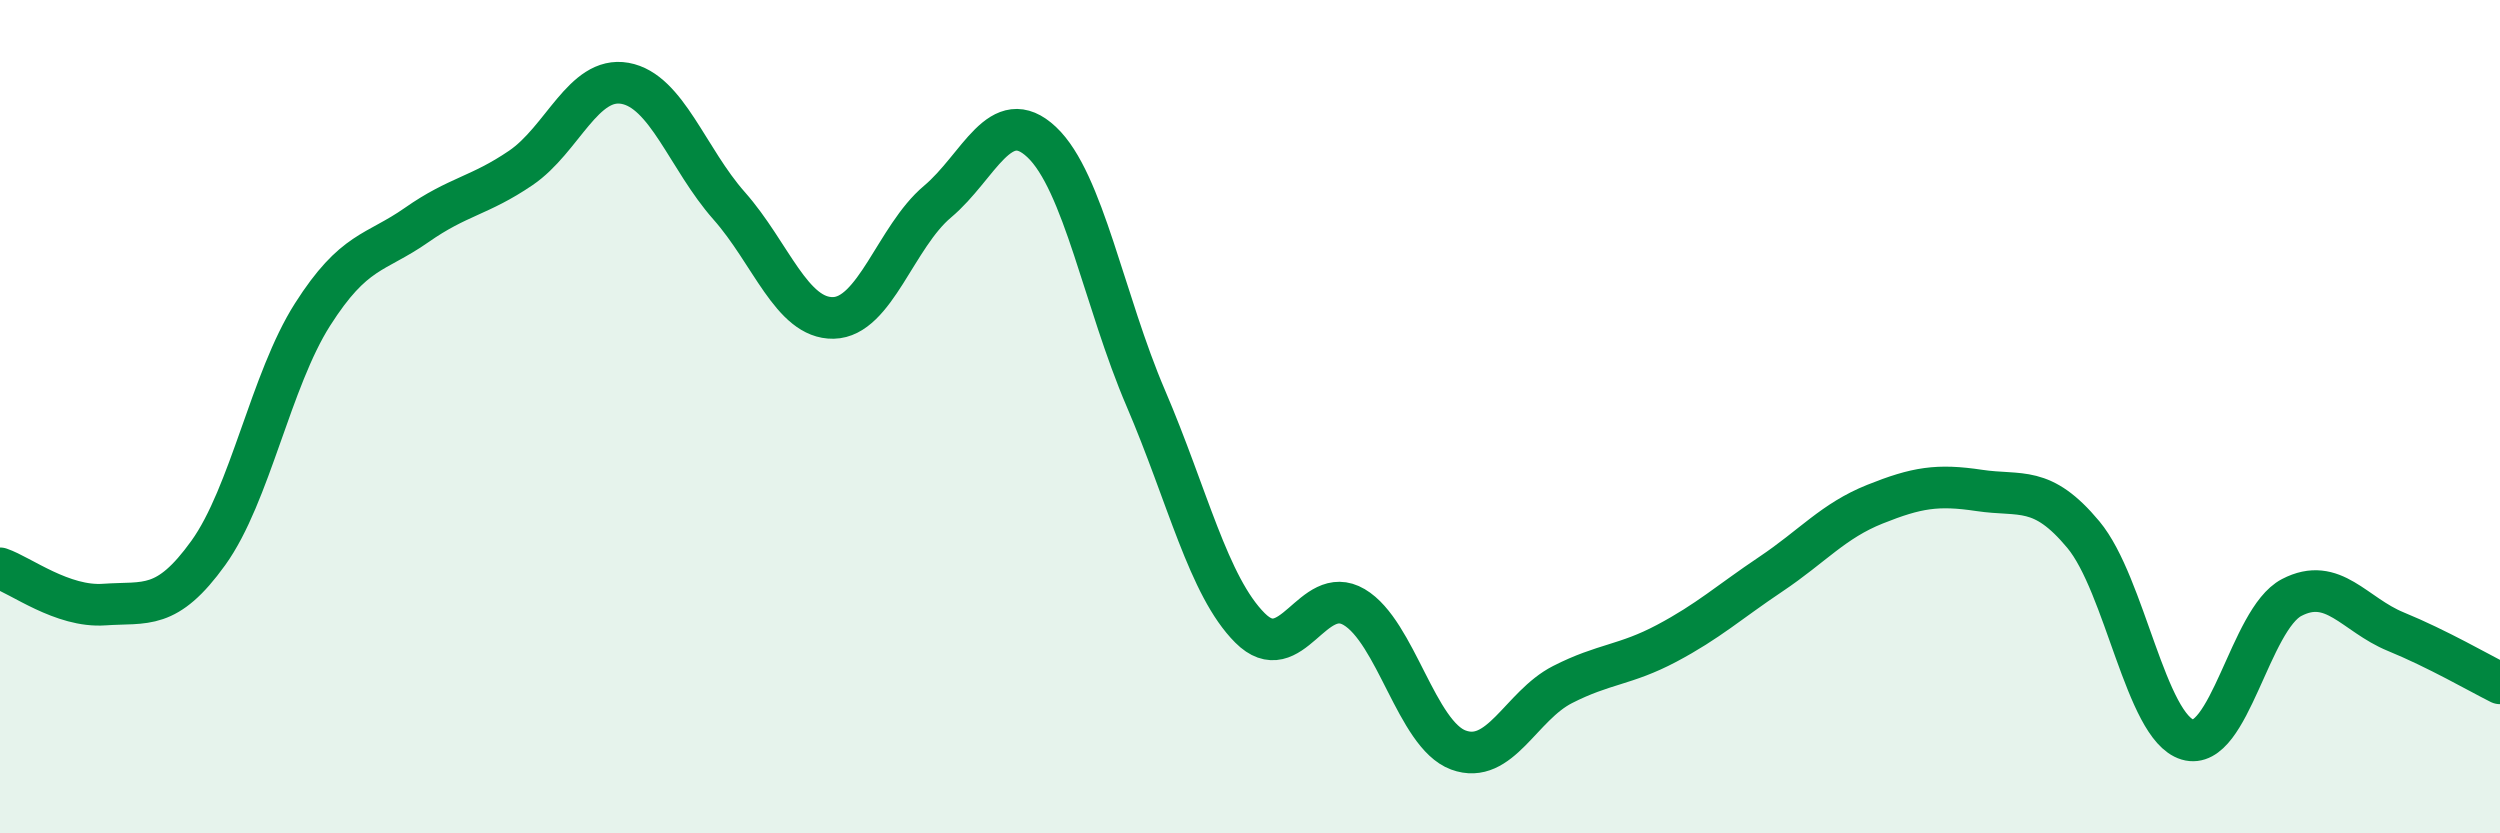
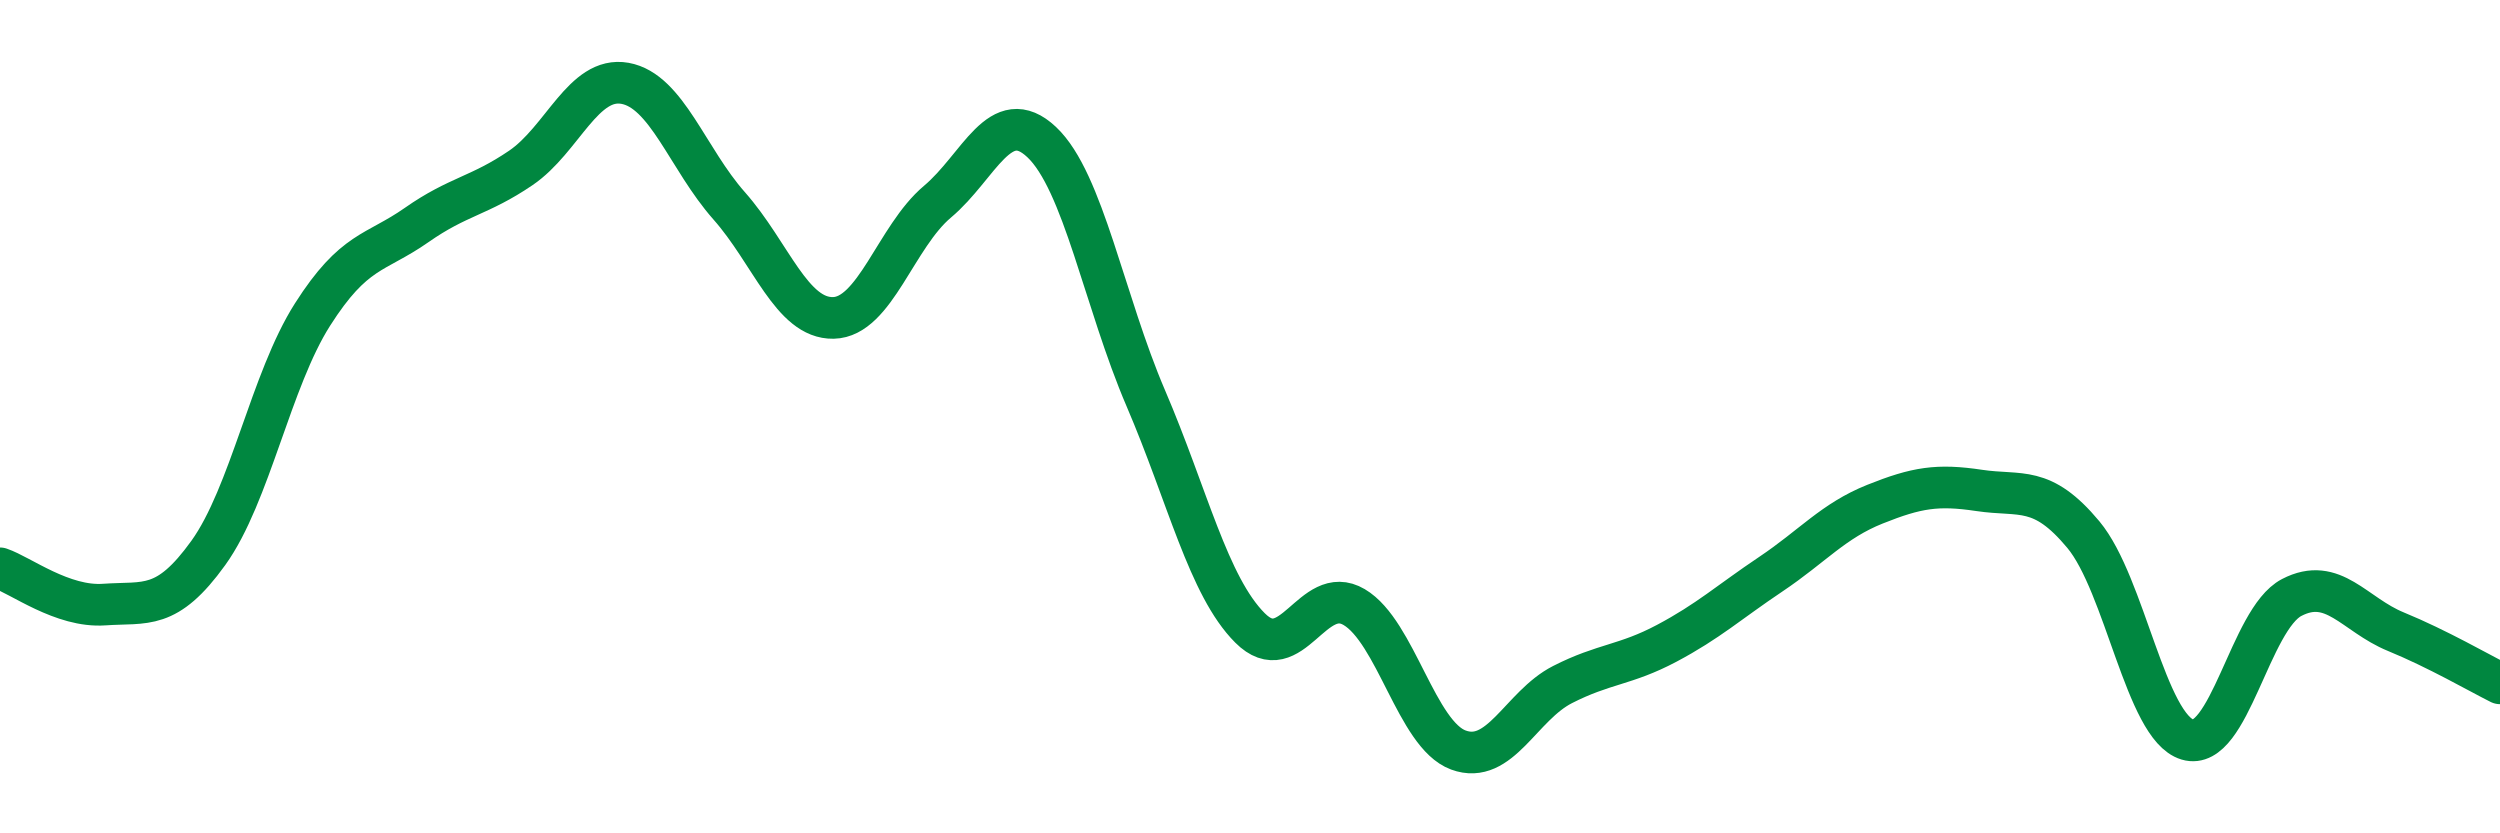
<svg xmlns="http://www.w3.org/2000/svg" width="60" height="20" viewBox="0 0 60 20">
-   <path d="M 0,13.64 C 0.5,13.81 1.5,14.58 2.5,14.51 C 3.5,14.44 4,14.66 5,13.27 C 6,11.88 6.5,9.12 7.5,7.55 C 8.5,5.98 9,6.1 10,5.4 C 11,4.7 11.5,4.71 12.5,4.03 C 13.5,3.35 14,1.82 15,2 C 16,2.18 16.5,3.81 17.5,4.94 C 18.5,6.07 19,7.65 20,7.63 C 21,7.61 21.5,5.68 22.5,4.84 C 23.5,4 24,2.47 25,3.41 C 26,4.35 26.5,7.23 27.5,9.56 C 28.5,11.89 29,14.07 30,15.07 C 31,16.07 31.5,13.98 32.5,14.57 C 33.5,15.16 34,17.63 35,18 C 36,18.37 36.5,16.94 37.5,16.43 C 38.5,15.92 39,15.97 40,15.44 C 41,14.91 41.5,14.45 42.5,13.78 C 43.5,13.11 44,12.5 45,12.1 C 46,11.7 46.5,11.62 47.5,11.77 C 48.5,11.92 49,11.63 50,12.83 C 51,14.03 51.5,17.45 52.5,17.75 C 53.5,18.05 54,14.86 55,14.34 C 56,13.82 56.5,14.75 57.5,15.16 C 58.5,15.57 59.5,16.15 60,16.4L60 20L0 20Z" fill="#008740" opacity="0.1" stroke-linecap="round" stroke-linejoin="round" />
  <path d="M 0,13.64 C 0.5,13.81 1.5,14.58 2.5,14.51 C 3.5,14.44 4,14.66 5,13.27 C 6,11.88 6.5,9.12 7.5,7.55 C 8.5,5.98 9,6.1 10,5.4 C 11,4.7 11.5,4.71 12.5,4.03 C 13.5,3.35 14,1.82 15,2 C 16,2.18 16.5,3.81 17.5,4.94 C 18.5,6.07 19,7.65 20,7.63 C 21,7.61 21.5,5.68 22.5,4.84 C 23.5,4 24,2.47 25,3.41 C 26,4.35 26.5,7.23 27.5,9.56 C 28.5,11.89 29,14.07 30,15.07 C 31,16.07 31.5,13.98 32.5,14.57 C 33.5,15.16 34,17.63 35,18 C 36,18.37 36.5,16.94 37.5,16.43 C 38.5,15.92 39,15.97 40,15.44 C 41,14.91 41.5,14.45 42.5,13.78 C 43.5,13.11 44,12.5 45,12.1 C 46,11.7 46.5,11.62 47.5,11.77 C 48.5,11.92 49,11.63 50,12.83 C 51,14.03 51.5,17.45 52.5,17.75 C 53.5,18.05 54,14.86 55,14.34 C 56,13.82 56.5,14.75 57.5,15.16 C 58.5,15.57 59.5,16.15 60,16.4" stroke="#008740" stroke-width="1" fill="none" stroke-linecap="round" stroke-linejoin="round" />
</svg>